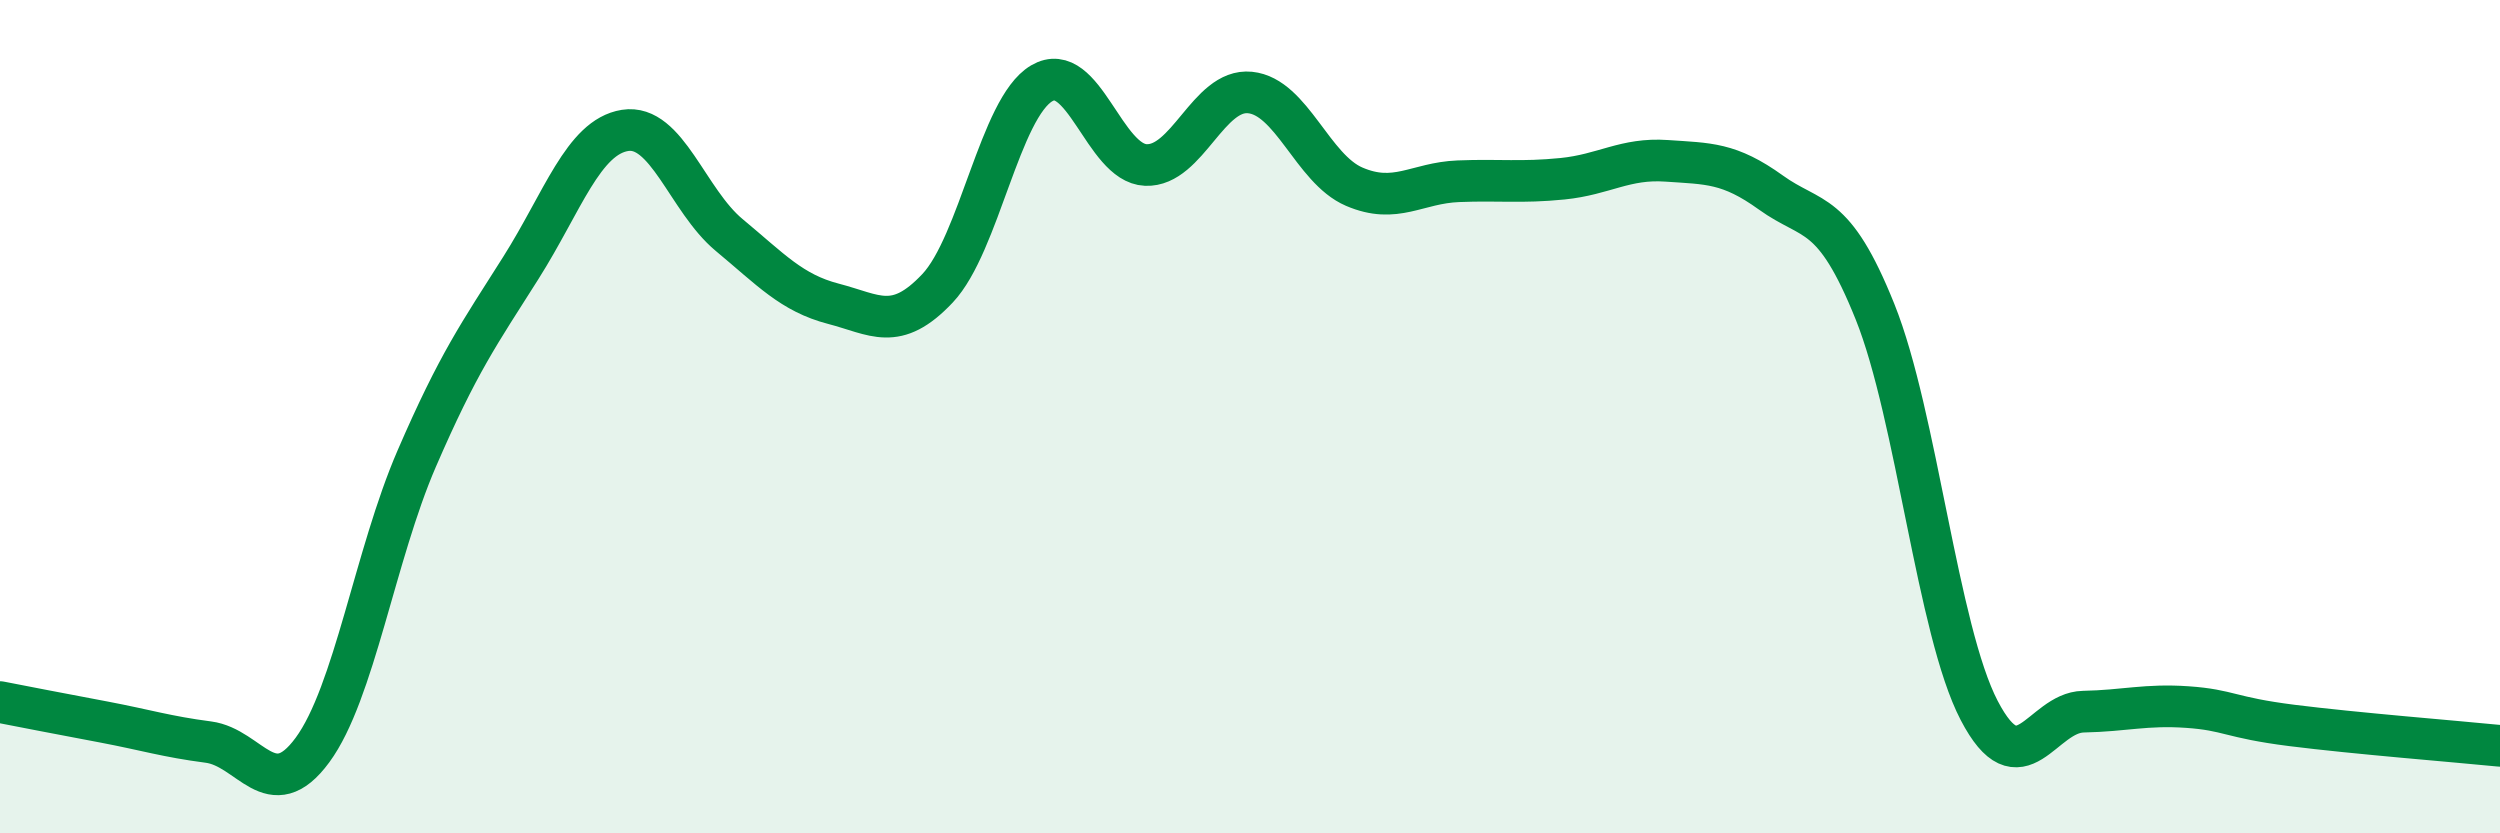
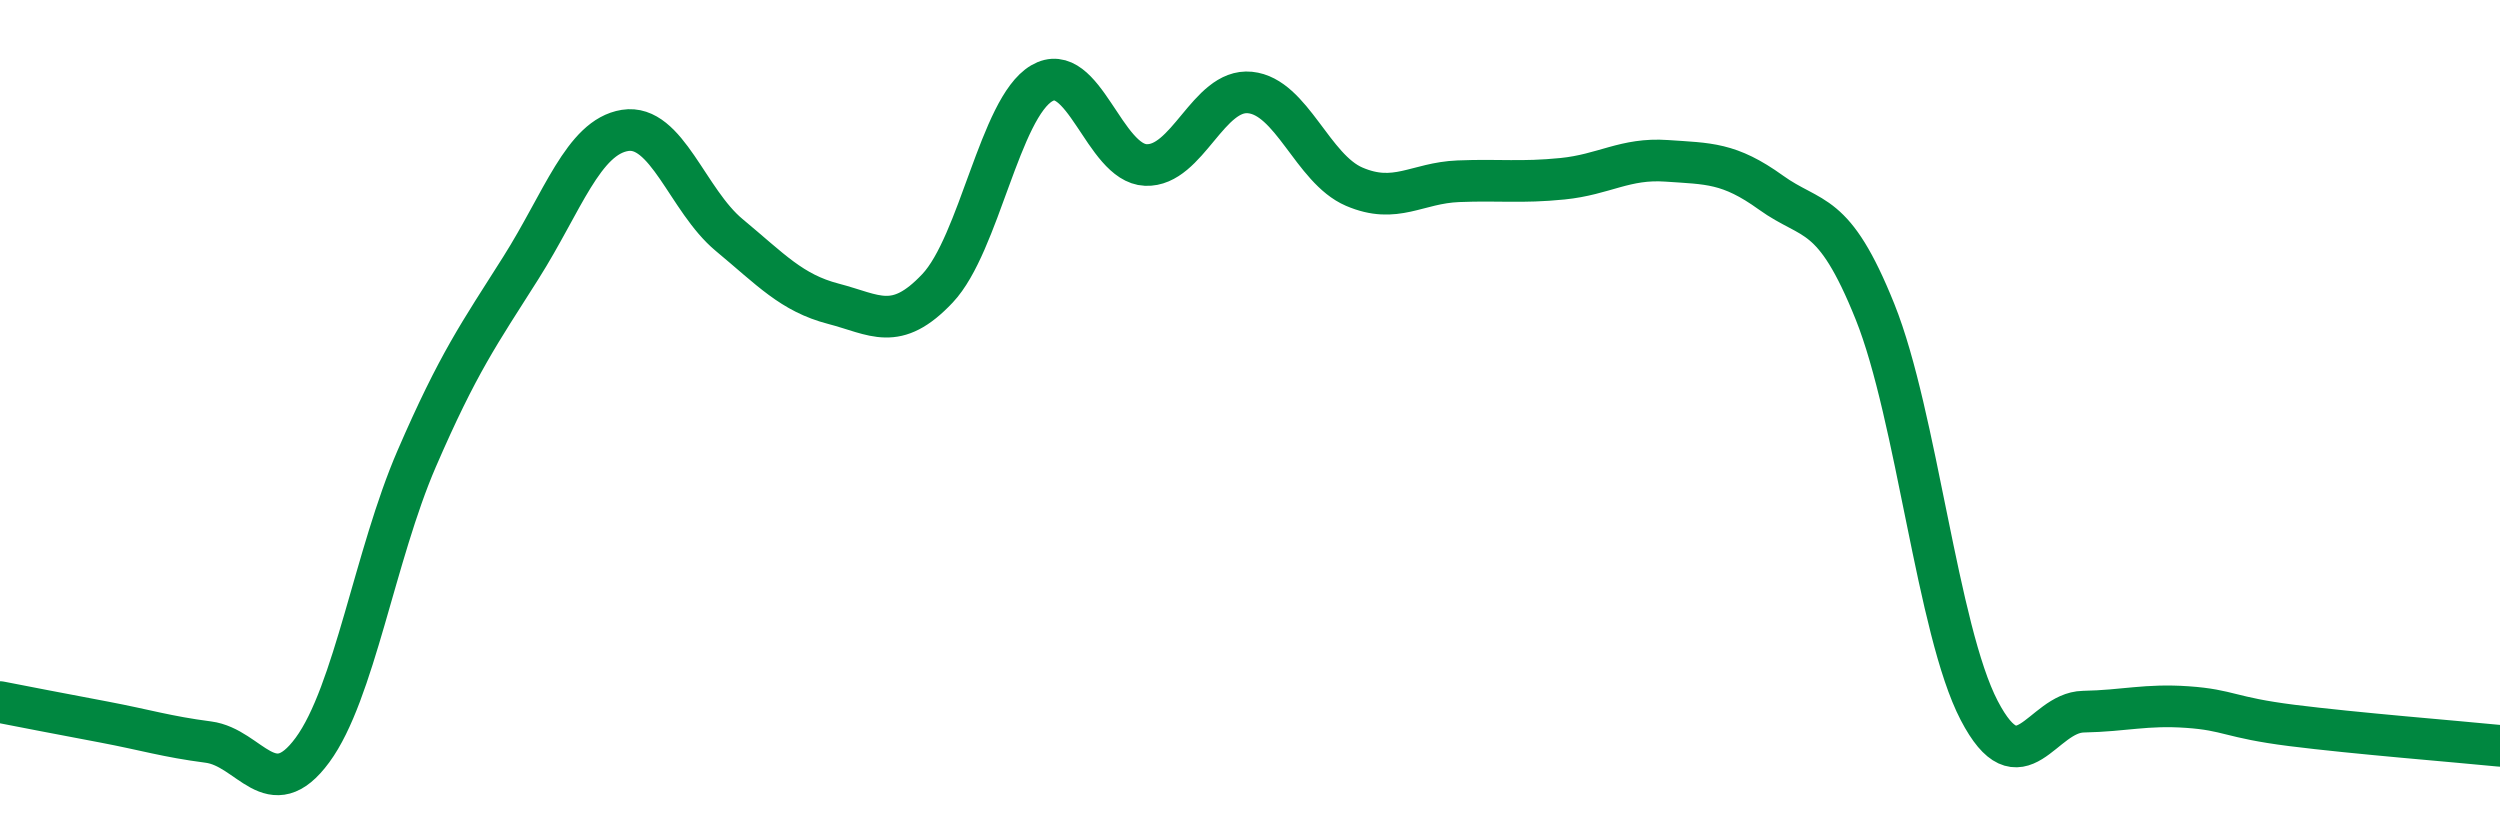
<svg xmlns="http://www.w3.org/2000/svg" width="60" height="20" viewBox="0 0 60 20">
-   <path d="M 0,16.85 C 0.5,16.95 1.5,17.14 2.5,17.33 C 3.5,17.52 4,17.68 5,17.81 C 6,17.94 6.5,19.36 7.5,18 C 8.5,16.64 9,13.32 10,11.01 C 11,8.7 11.5,8.01 12.5,6.43 C 13.5,4.85 14,3.29 15,3.13 C 16,2.97 16.5,4.81 17.5,5.64 C 18.5,6.47 19,7.03 20,7.29 C 21,7.55 21.5,7.98 22.5,6.92 C 23.5,5.86 24,2.59 25,2 C 26,1.41 26.5,3.92 27.5,3.96 C 28.5,4 29,2.12 30,2.22 C 31,2.32 31.5,4.05 32.5,4.48 C 33.5,4.91 34,4.39 35,4.35 C 36,4.31 36.5,4.39 37.5,4.29 C 38.5,4.19 39,3.79 40,3.86 C 41,3.93 41.5,3.9 42.5,4.62 C 43.5,5.34 44,4.99 45,7.48 C 46,9.97 46.5,15.13 47.5,17.05 C 48.5,18.97 49,17.1 50,17.08 C 51,17.06 51.5,16.9 52.5,16.97 C 53.5,17.04 53.5,17.22 55,17.41 C 56.5,17.6 59,17.8 60,17.9L60 20L0 20Z" fill="#008740" opacity="0.1" stroke-linecap="round" stroke-linejoin="round" />
  <path d="M 0,16.85 C 0.5,16.95 1.5,17.14 2.5,17.33 C 3.5,17.52 4,17.68 5,17.81 C 6,17.94 6.5,19.36 7.5,18 C 8.5,16.64 9,13.32 10,11.01 C 11,8.7 11.5,8.01 12.5,6.43 C 13.5,4.85 14,3.29 15,3.13 C 16,2.97 16.5,4.81 17.5,5.64 C 18.5,6.47 19,7.03 20,7.29 C 21,7.55 21.5,7.98 22.5,6.92 C 23.5,5.86 24,2.59 25,2 C 26,1.41 26.5,3.92 27.5,3.96 C 28.5,4 29,2.12 30,2.22 C 31,2.32 31.5,4.05 32.5,4.48 C 33.5,4.91 34,4.39 35,4.35 C 36,4.31 36.5,4.39 37.5,4.29 C 38.5,4.19 39,3.79 40,3.86 C 41,3.93 41.5,3.9 42.5,4.62 C 43.5,5.34 44,4.99 45,7.48 C 46,9.97 46.5,15.13 47.5,17.05 C 48.5,18.97 49,17.1 50,17.08 C 51,17.06 51.5,16.9 52.5,16.97 C 53.5,17.04 53.5,17.22 55,17.41 C 56.5,17.6 59,17.8 60,17.9" stroke="#008740" stroke-width="1" fill="none" stroke-linecap="round" stroke-linejoin="round" />
</svg>